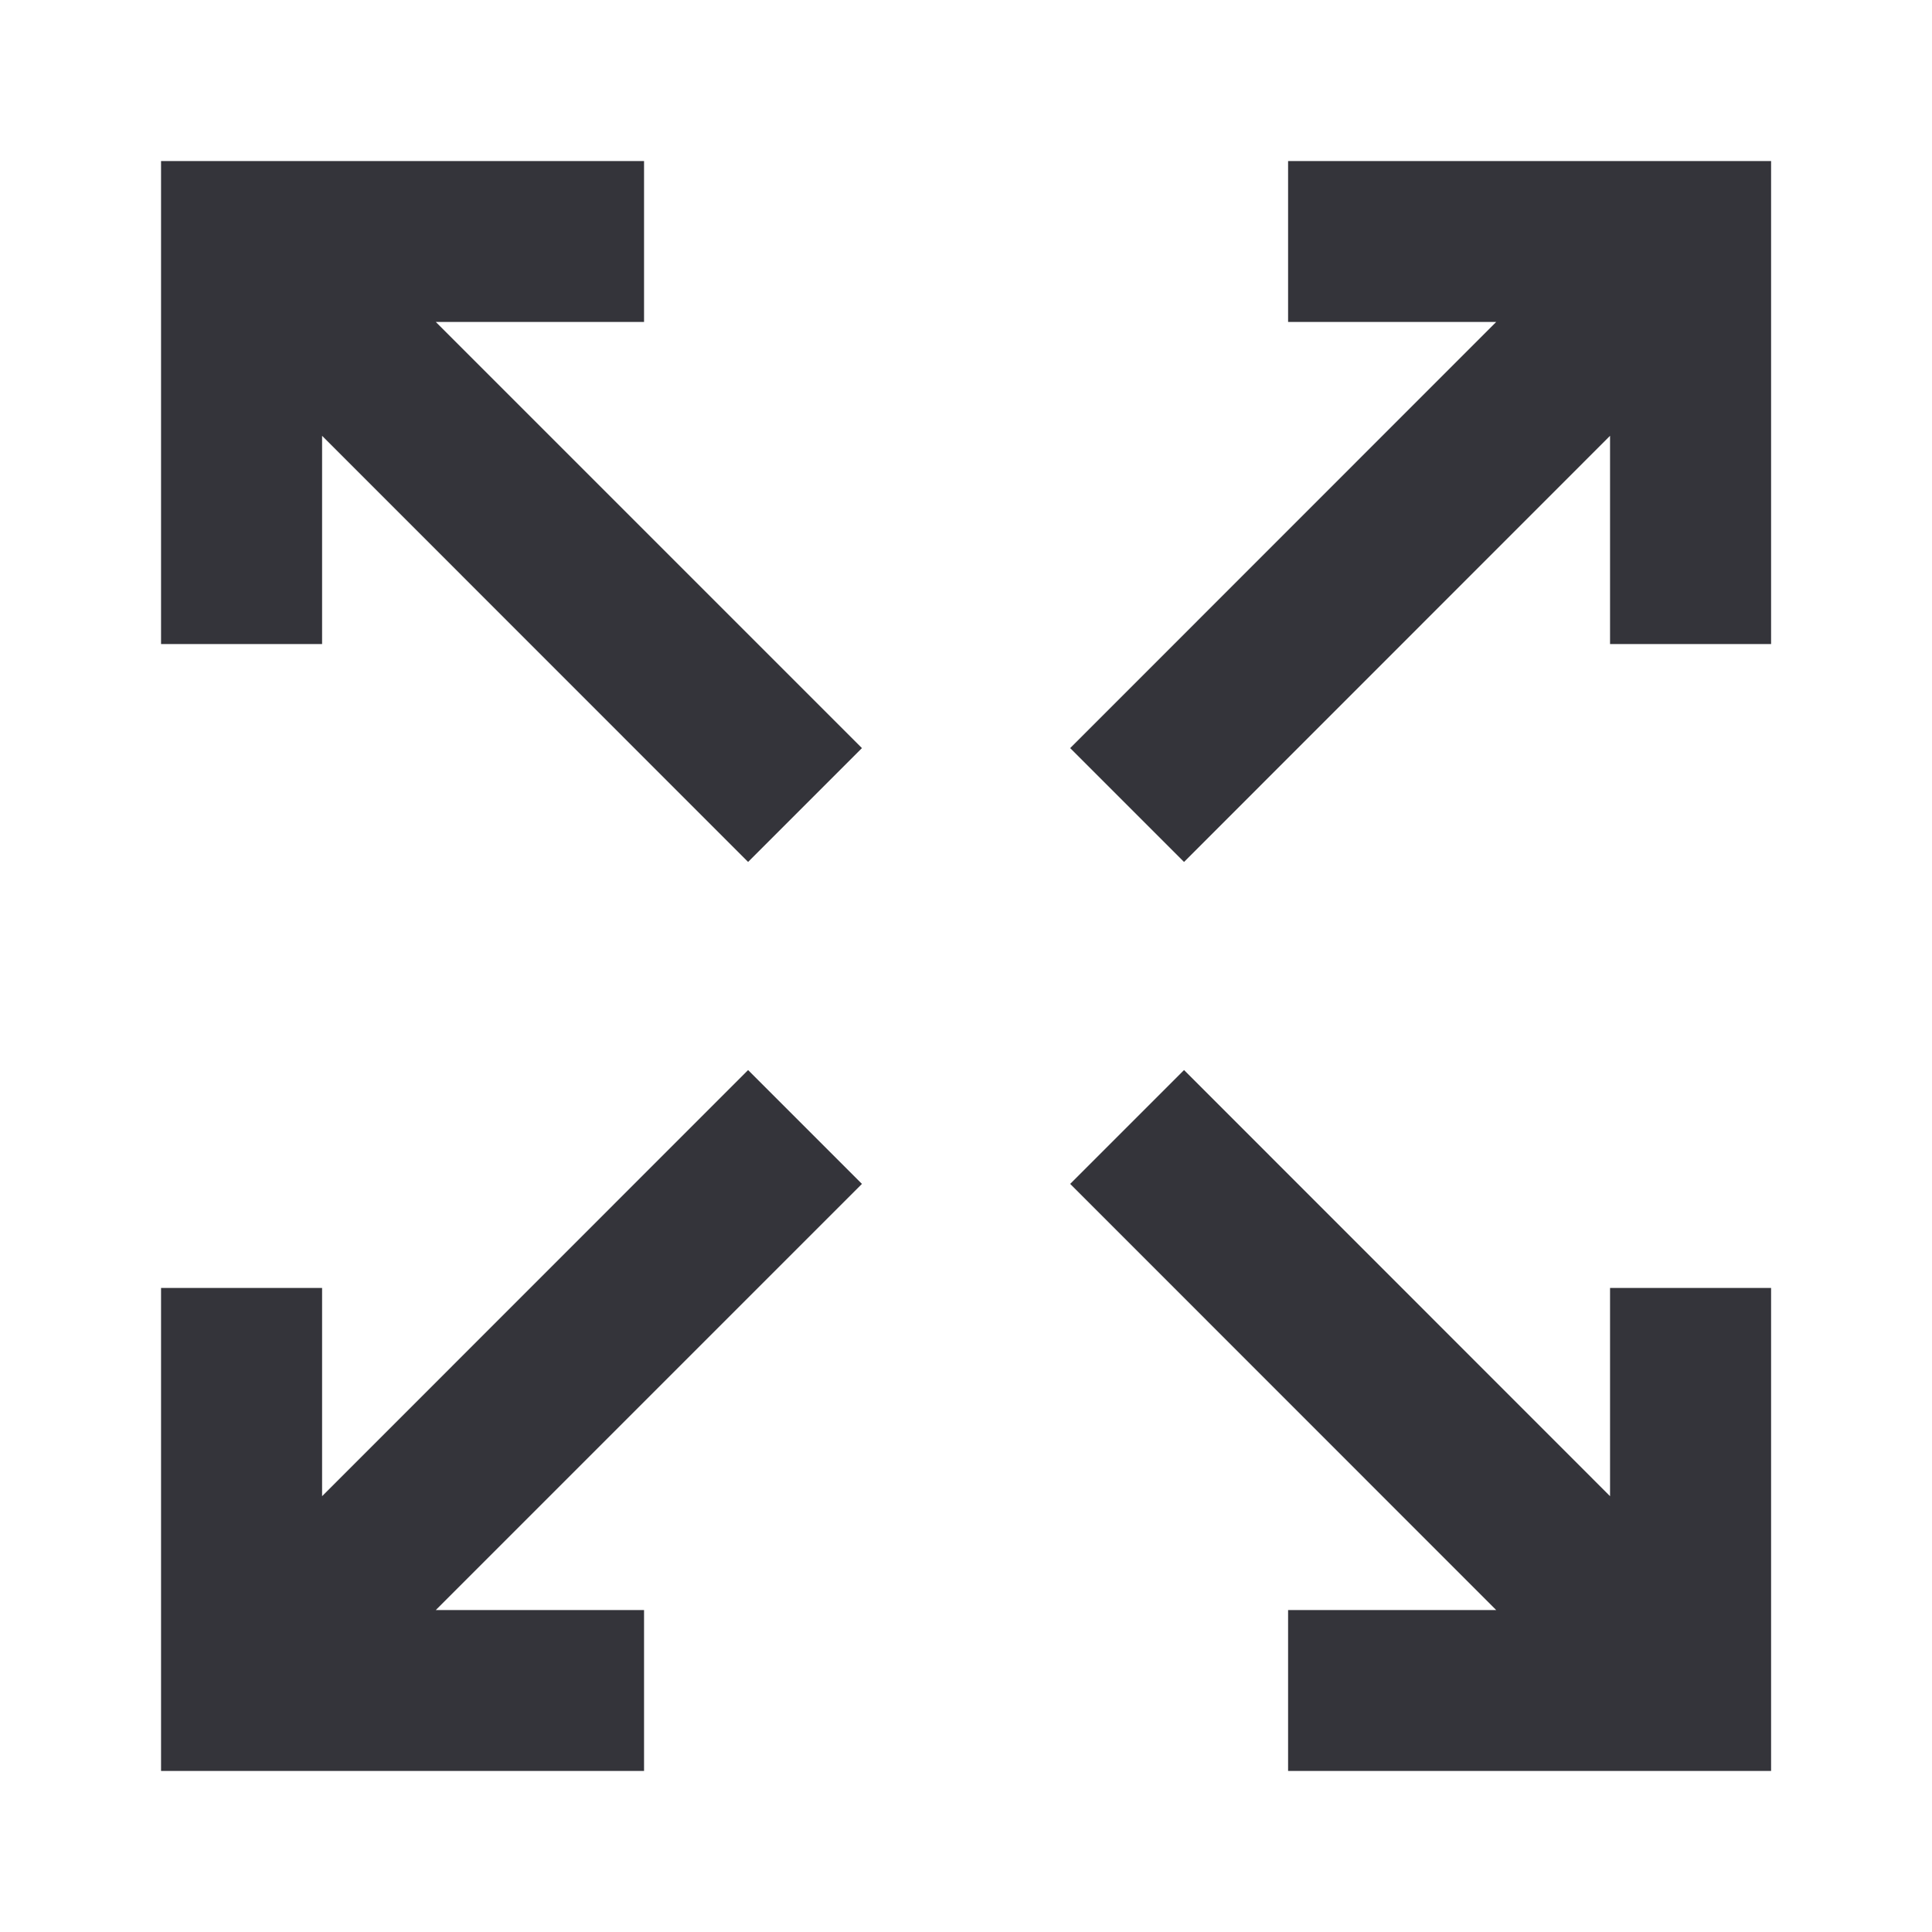
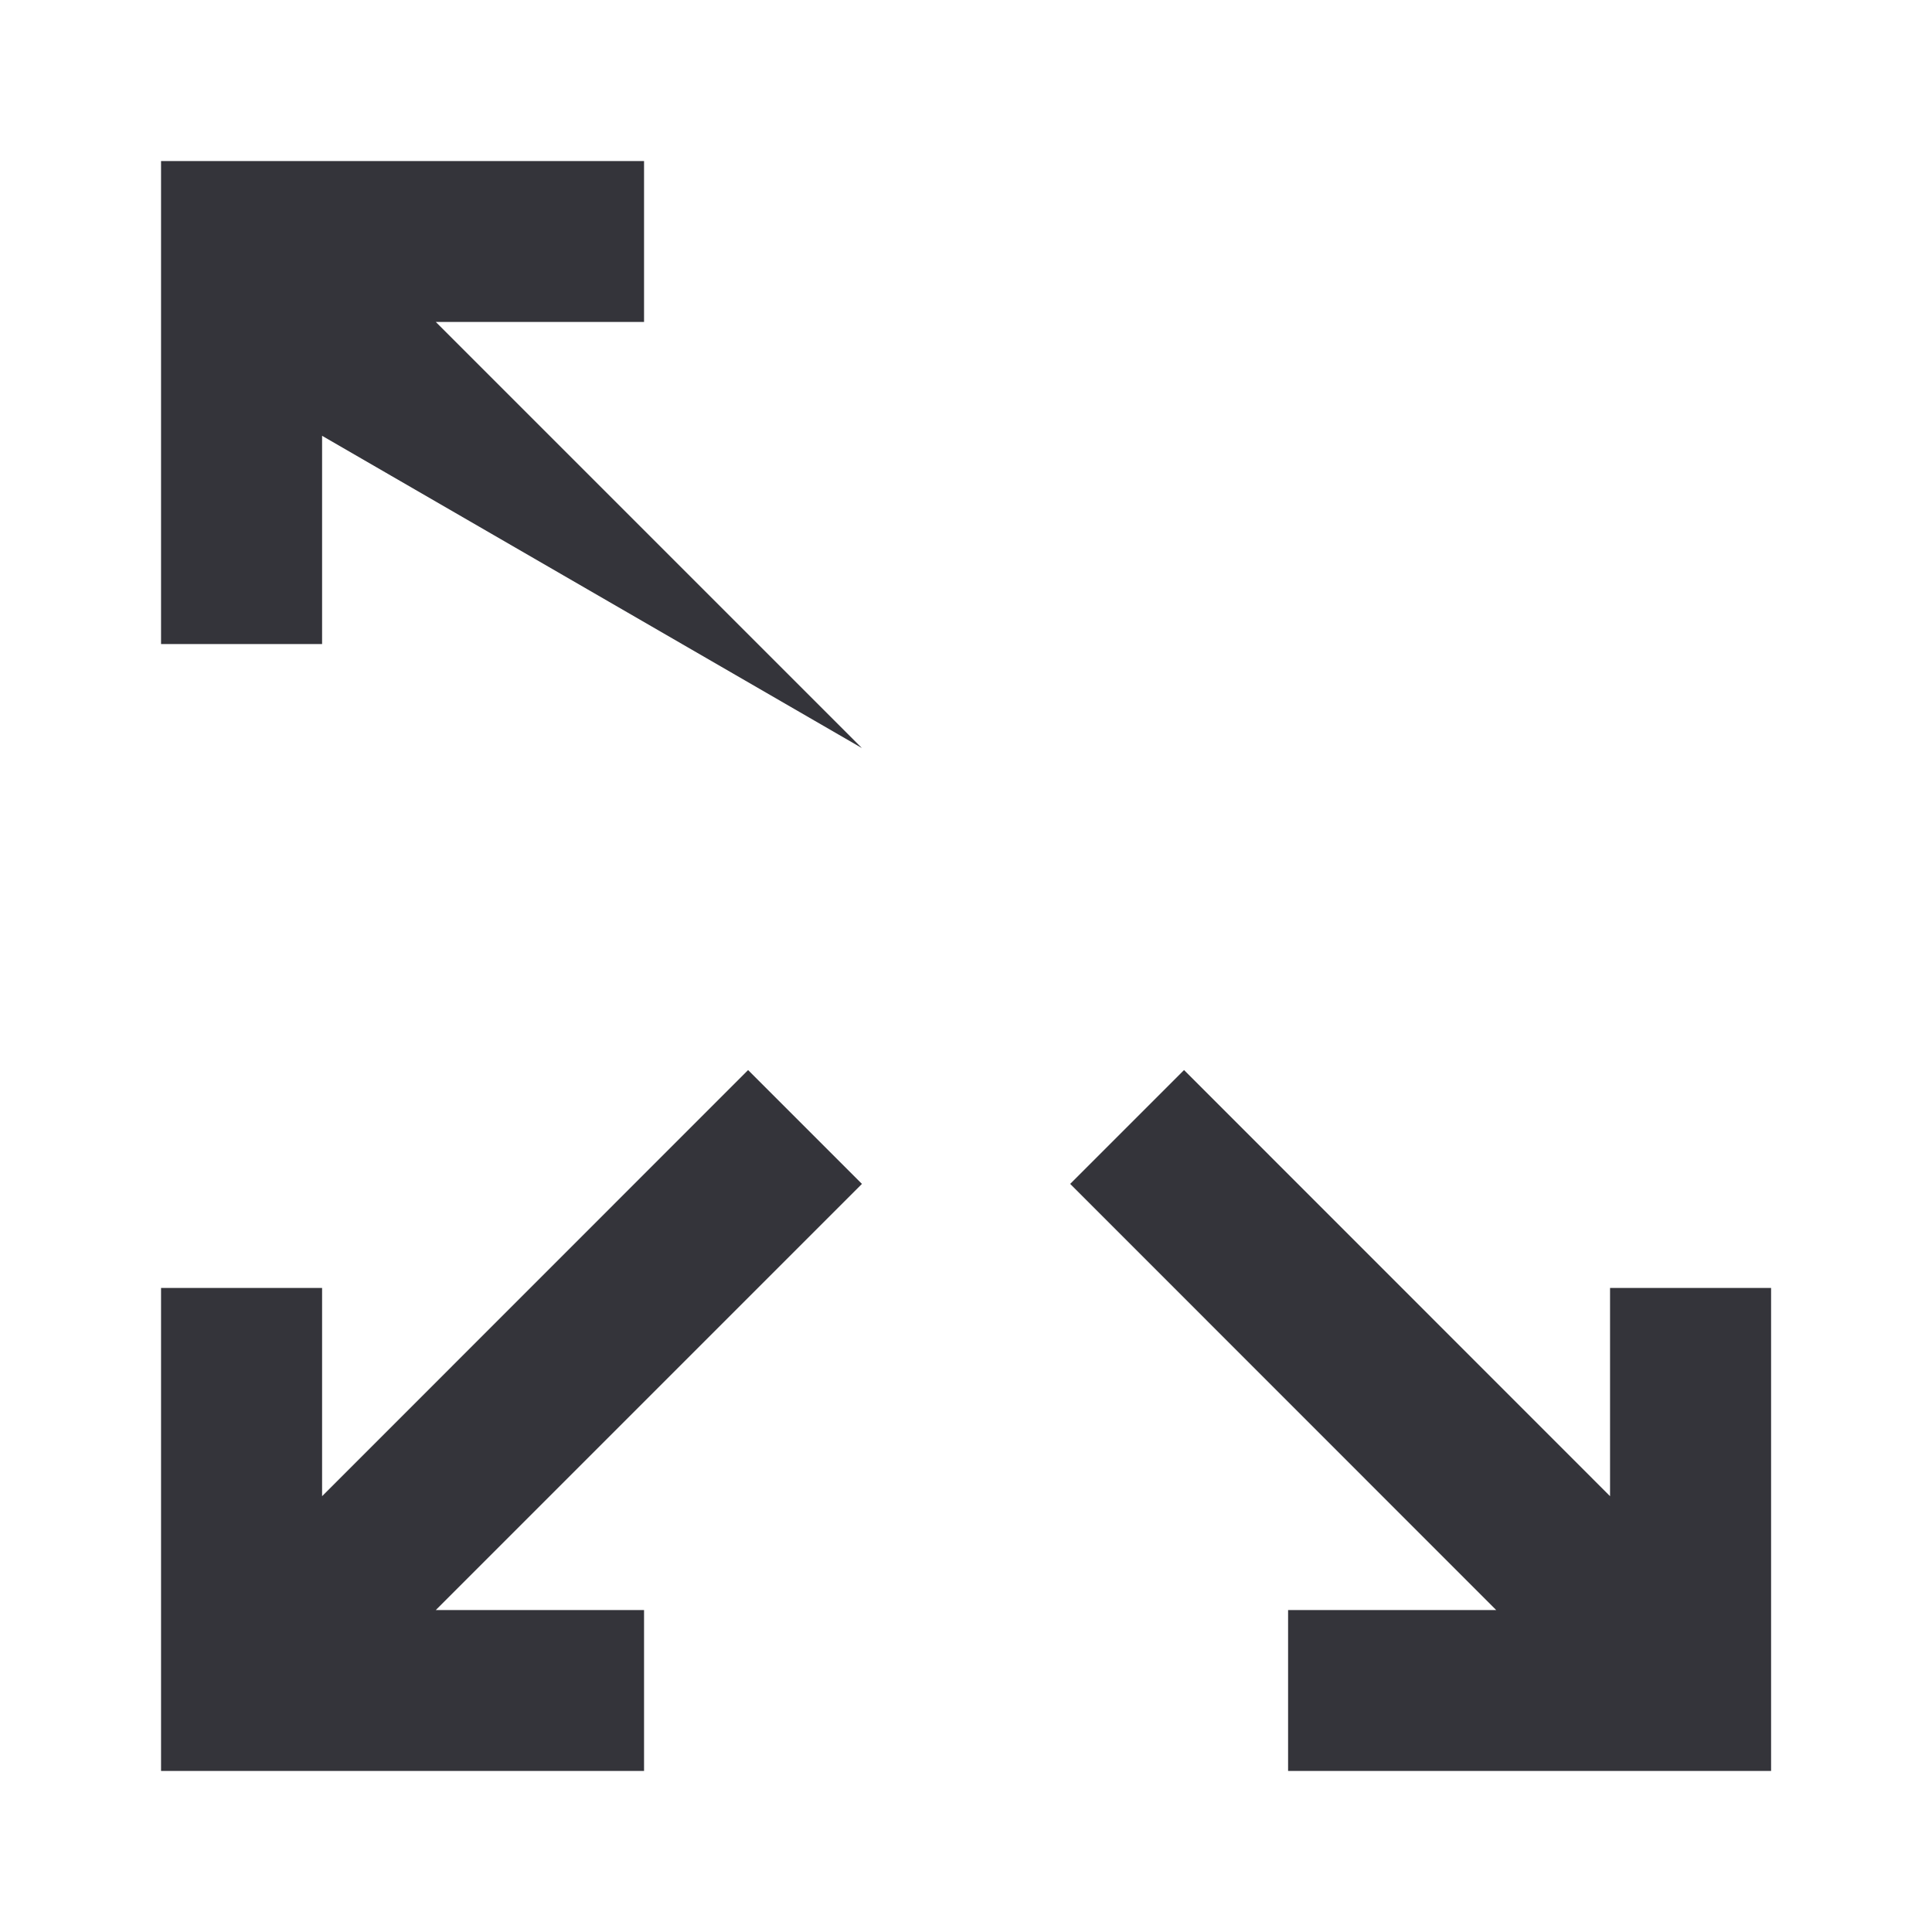
<svg xmlns="http://www.w3.org/2000/svg" viewBox="0 0 14 14" fill="none">
-   <path fill-rule="evenodd" clip-rule="evenodd" d="M8.58 6.246L11.667 3.158V4.667H12.834V1.167H9.334V2.333H10.842L7.755 5.421L8.58 6.246Z" fill="#34343A" />
  <path fill-rule="evenodd" clip-rule="evenodd" d="M4.667 11.667H3.158L6.246 8.579L5.421 7.754L2.334 10.842V9.333H1.167V12.833H4.667V11.667Z" fill="#34343A" />
-   <path fill-rule="evenodd" clip-rule="evenodd" d="M2.334 3.158L5.421 6.246L6.246 5.421L3.158 2.333H4.667V1.167H1.167V4.667H2.334V3.158Z" fill="#34343A" />
+   <path fill-rule="evenodd" clip-rule="evenodd" d="M2.334 3.158L6.246 5.421L3.158 2.333H4.667V1.167H1.167V4.667H2.334V3.158Z" fill="#34343A" />
  <path fill-rule="evenodd" clip-rule="evenodd" d="M9.334 11.667V12.833H12.834V9.333H11.667V10.842L8.58 7.754L7.755 8.579L10.842 11.667H9.334Z" fill="#34343A" />
</svg>